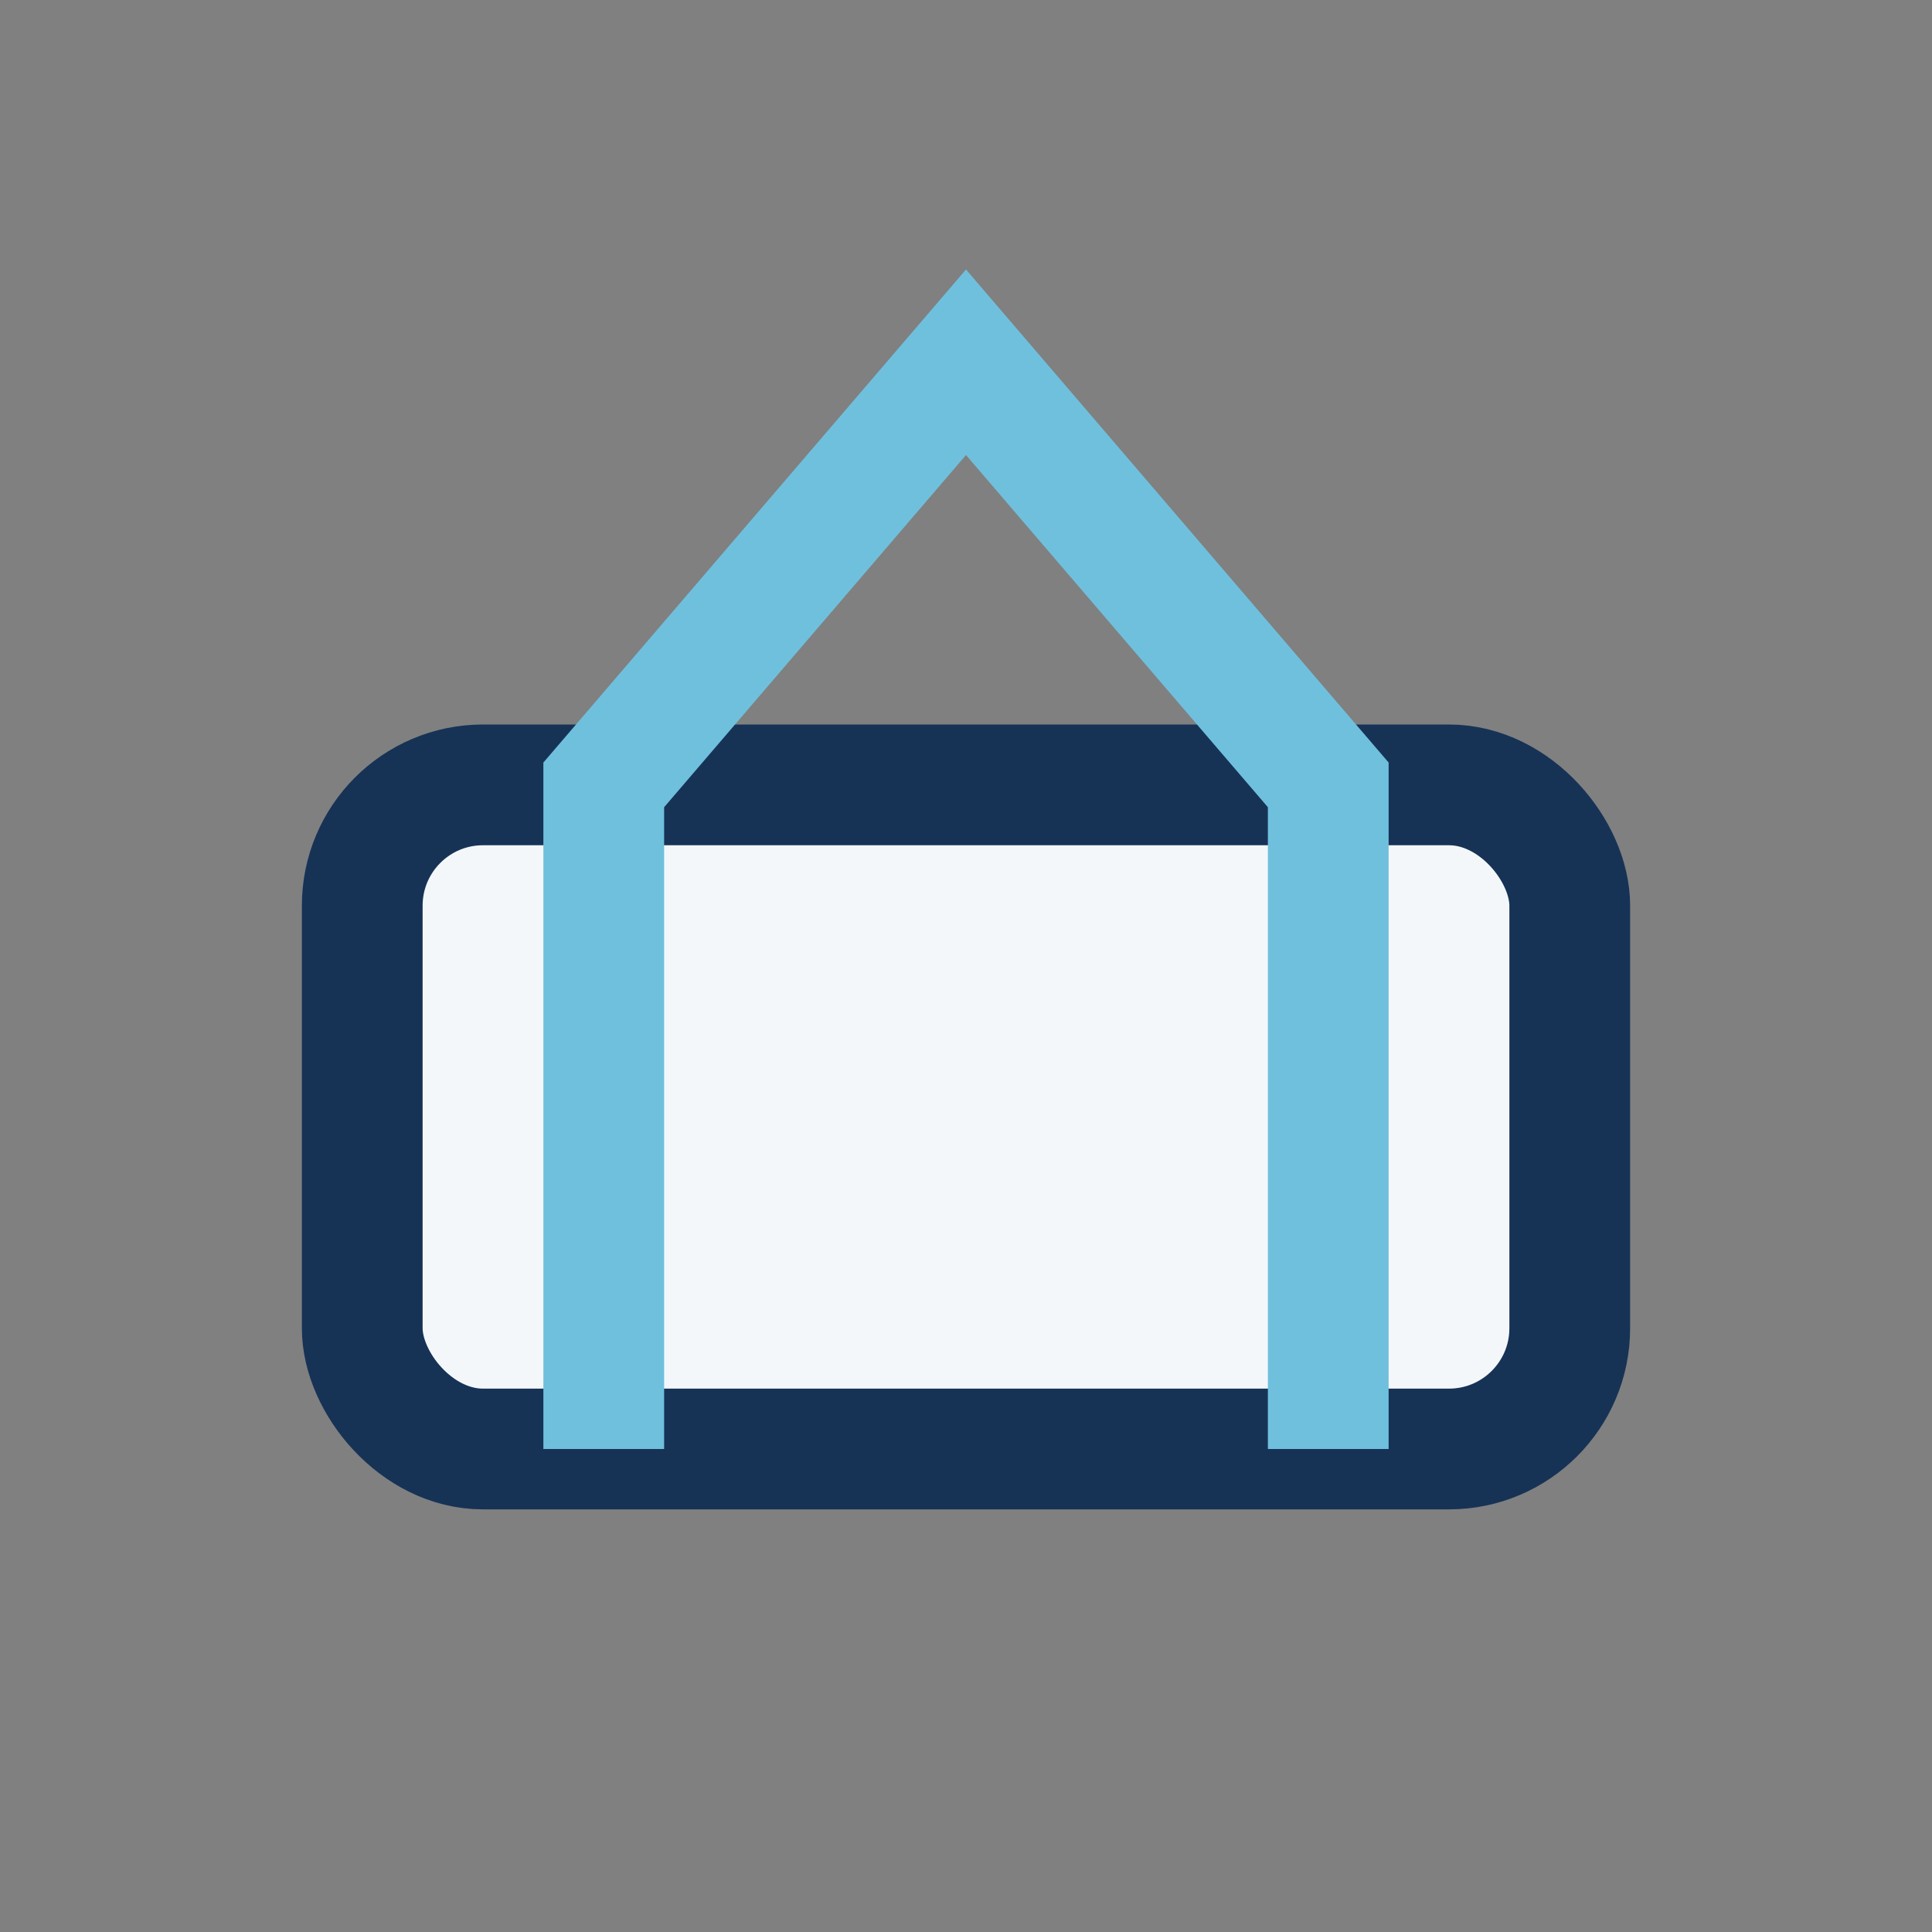
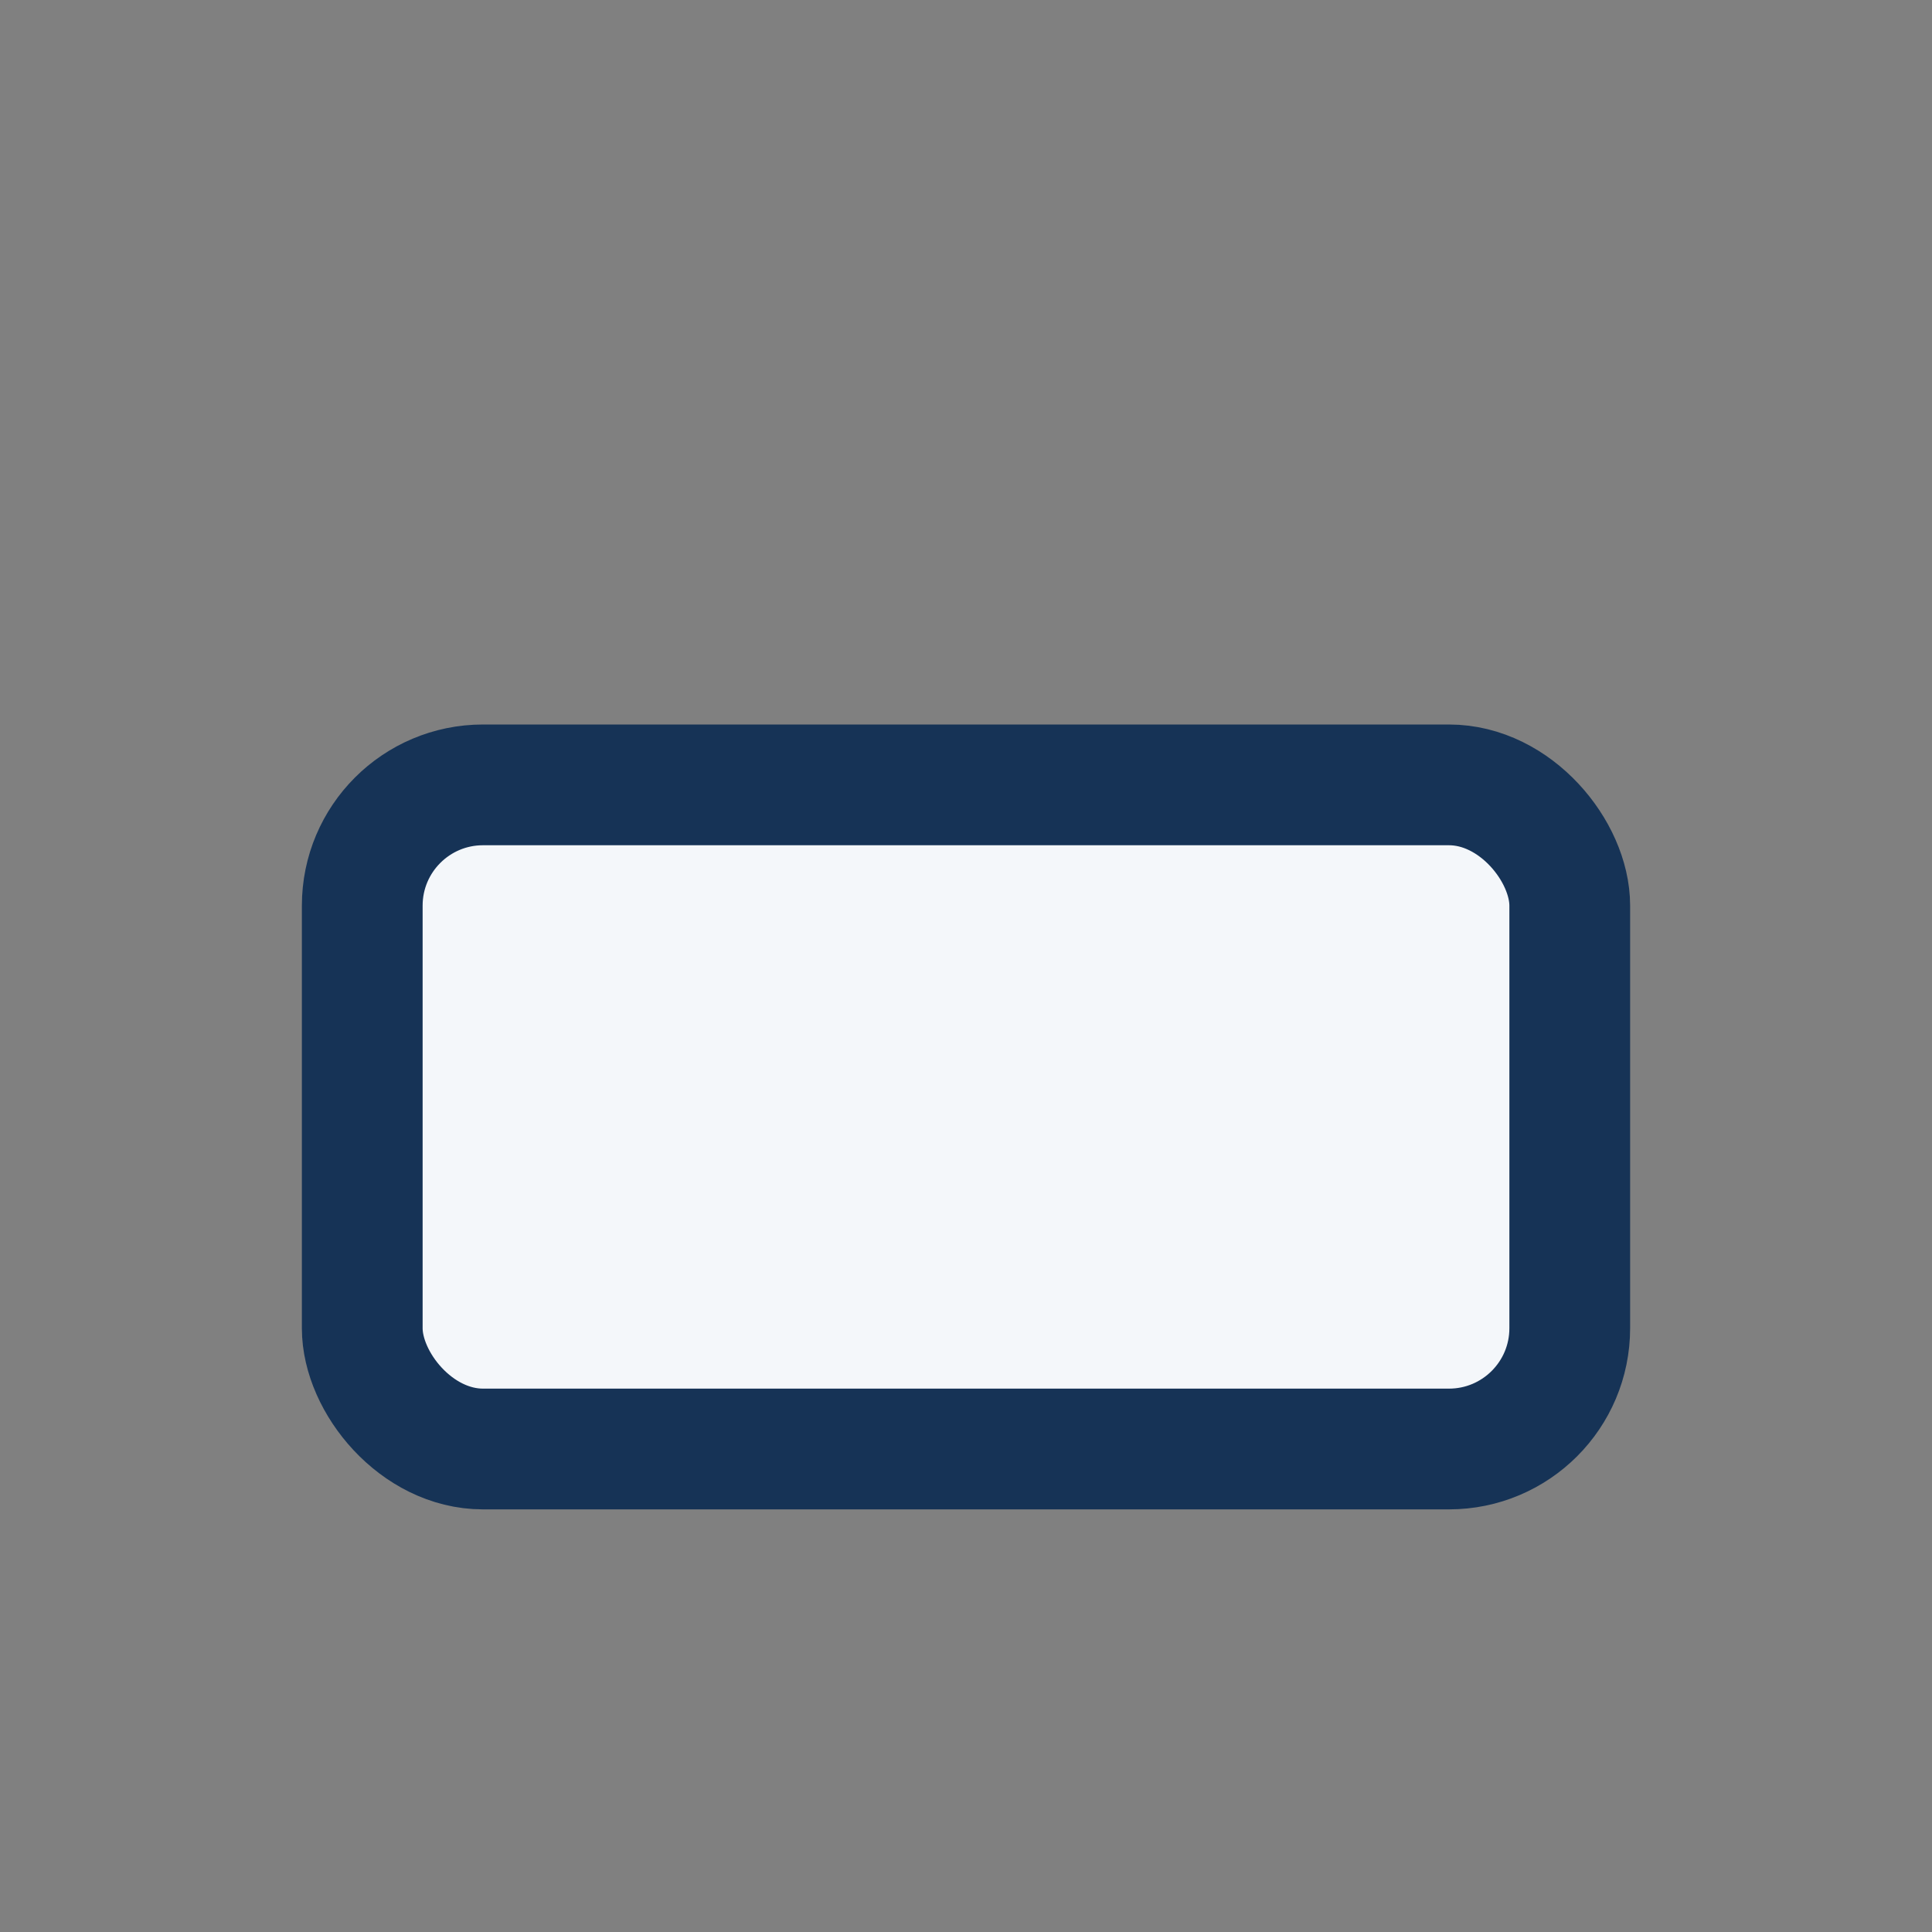
<svg xmlns="http://www.w3.org/2000/svg" width="32" height="32" viewBox="0 0 32 32">
  <rect x="0" y="0" width="32" height="32" fill="#808080" stroke="none" />
  <rect x="6" y="13" width="20" height="11" rx="2" fill="#F4F7FA" stroke="#163356" stroke-width="2" />
-   <path d="M10 24V13l6-7 6 7v11" fill="none" stroke="#6FC0DD" stroke-width="2" />
</svg>